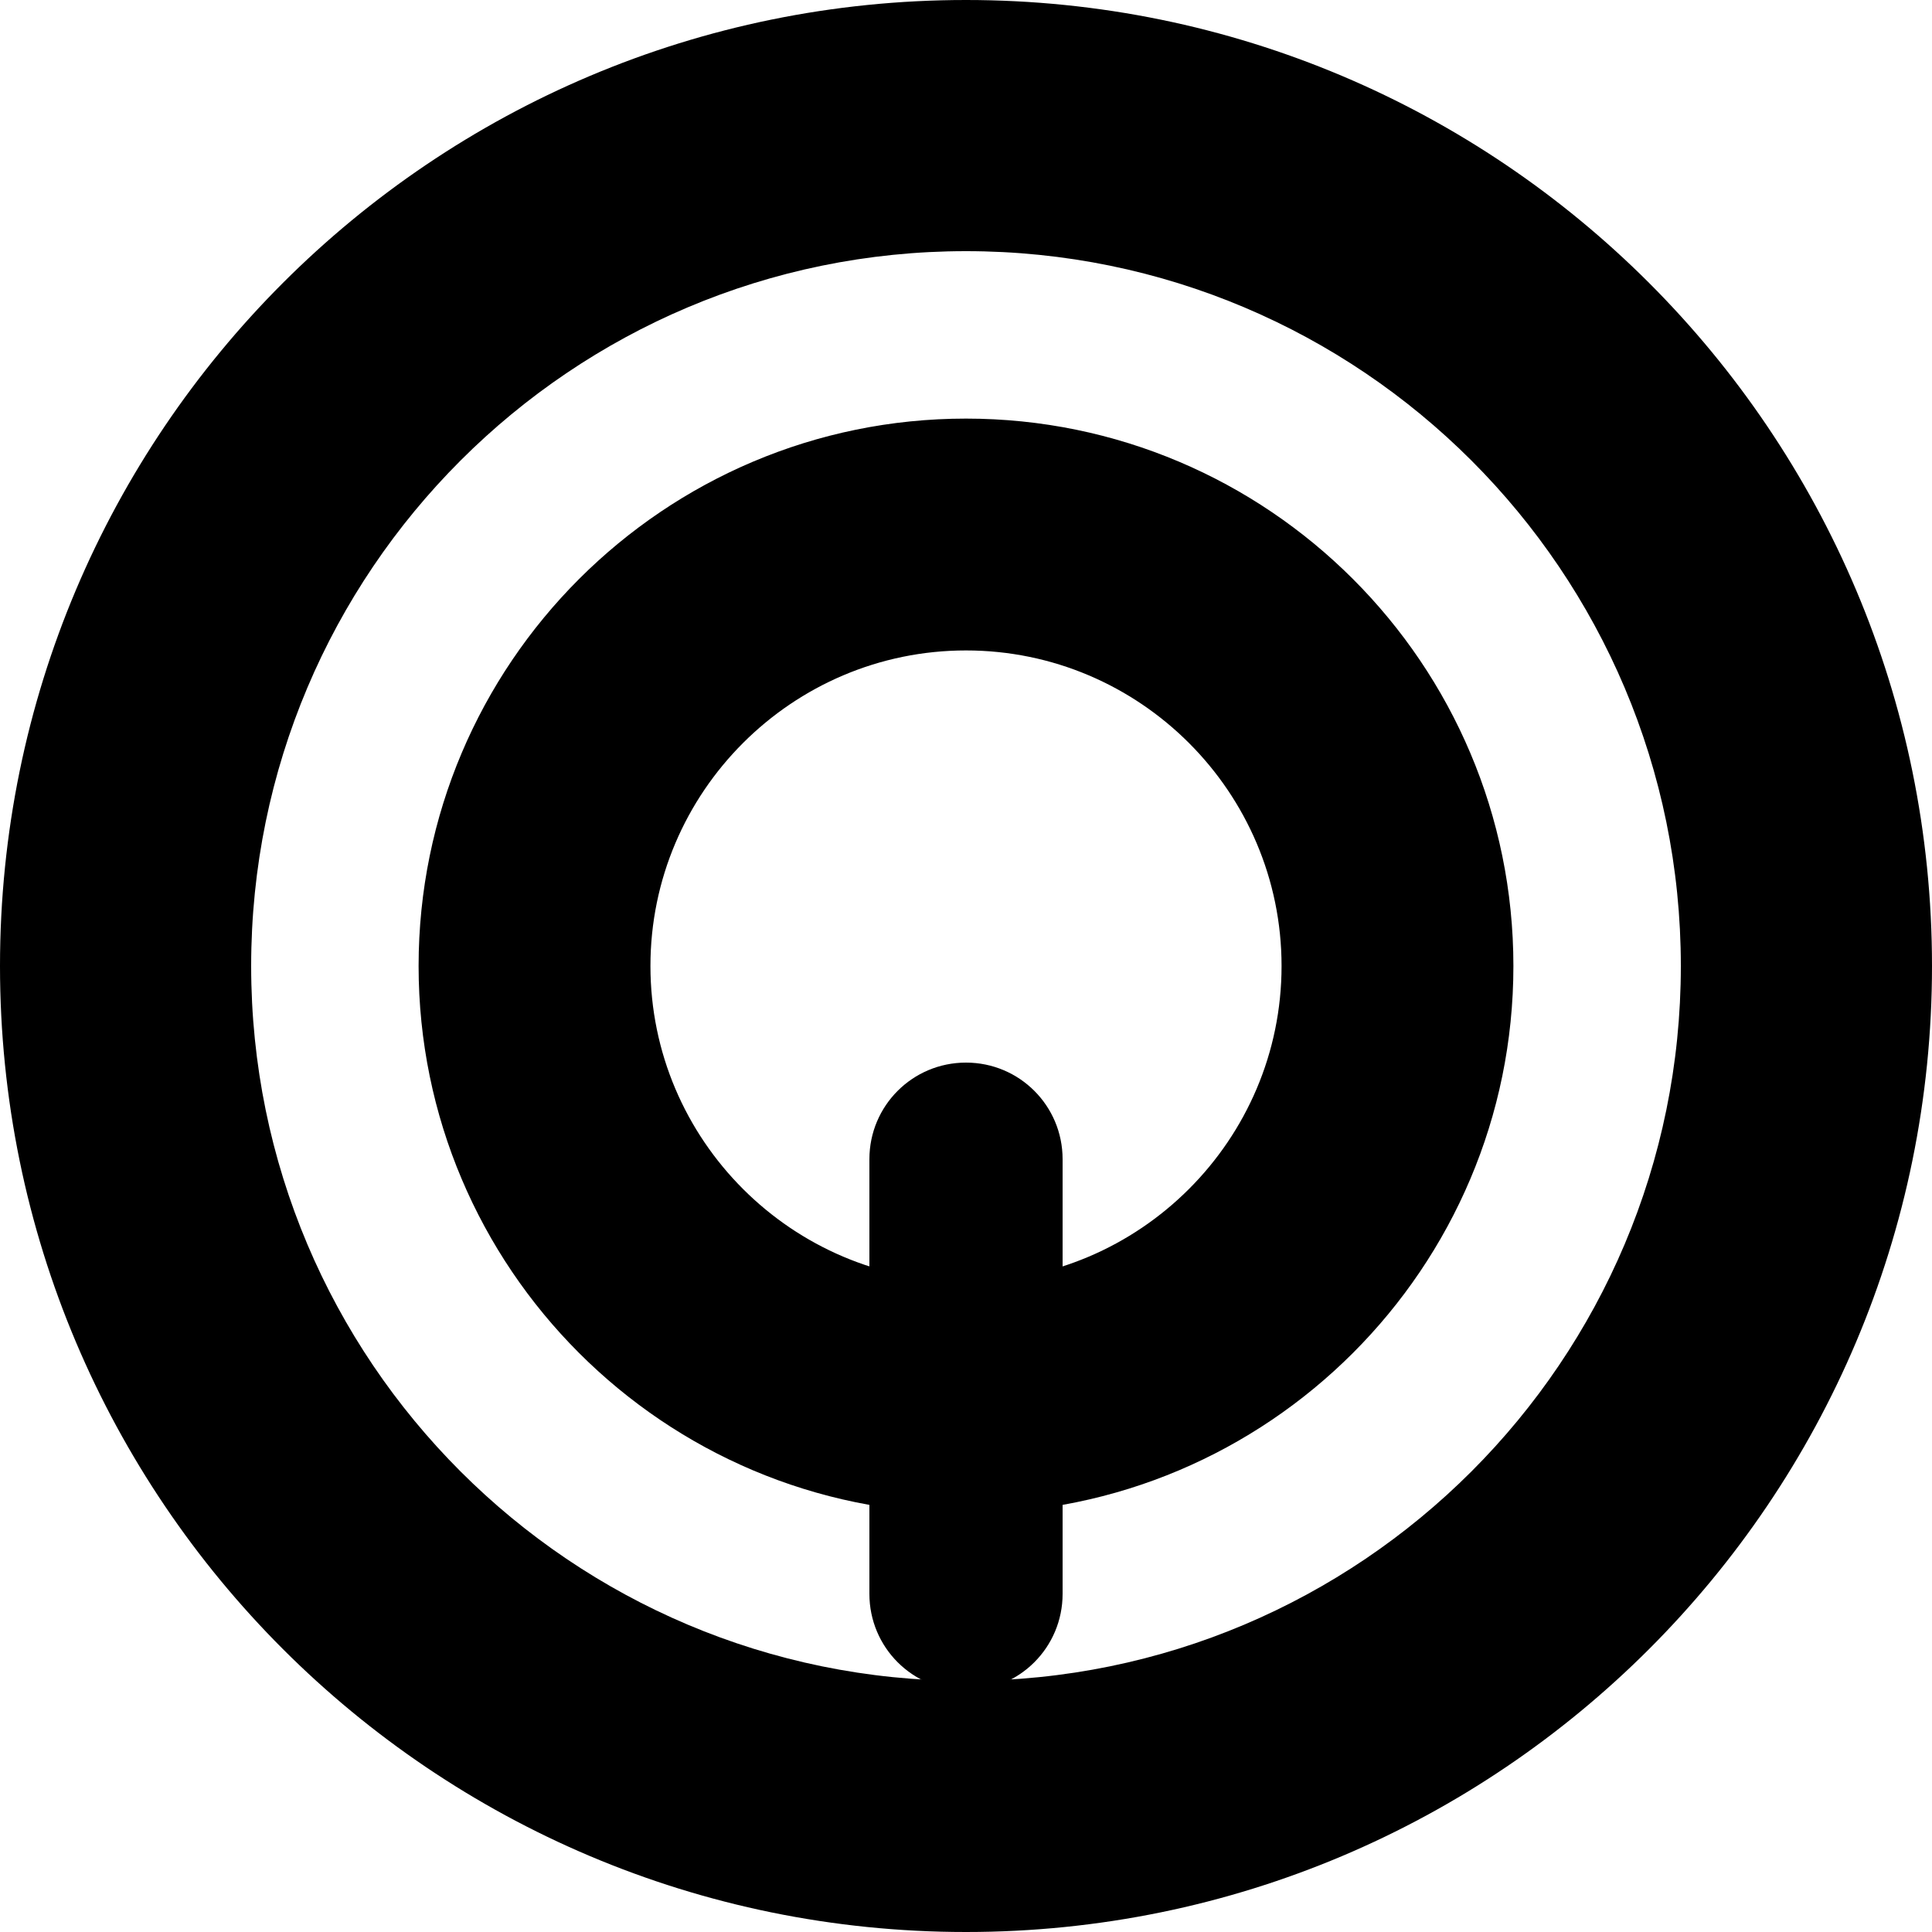
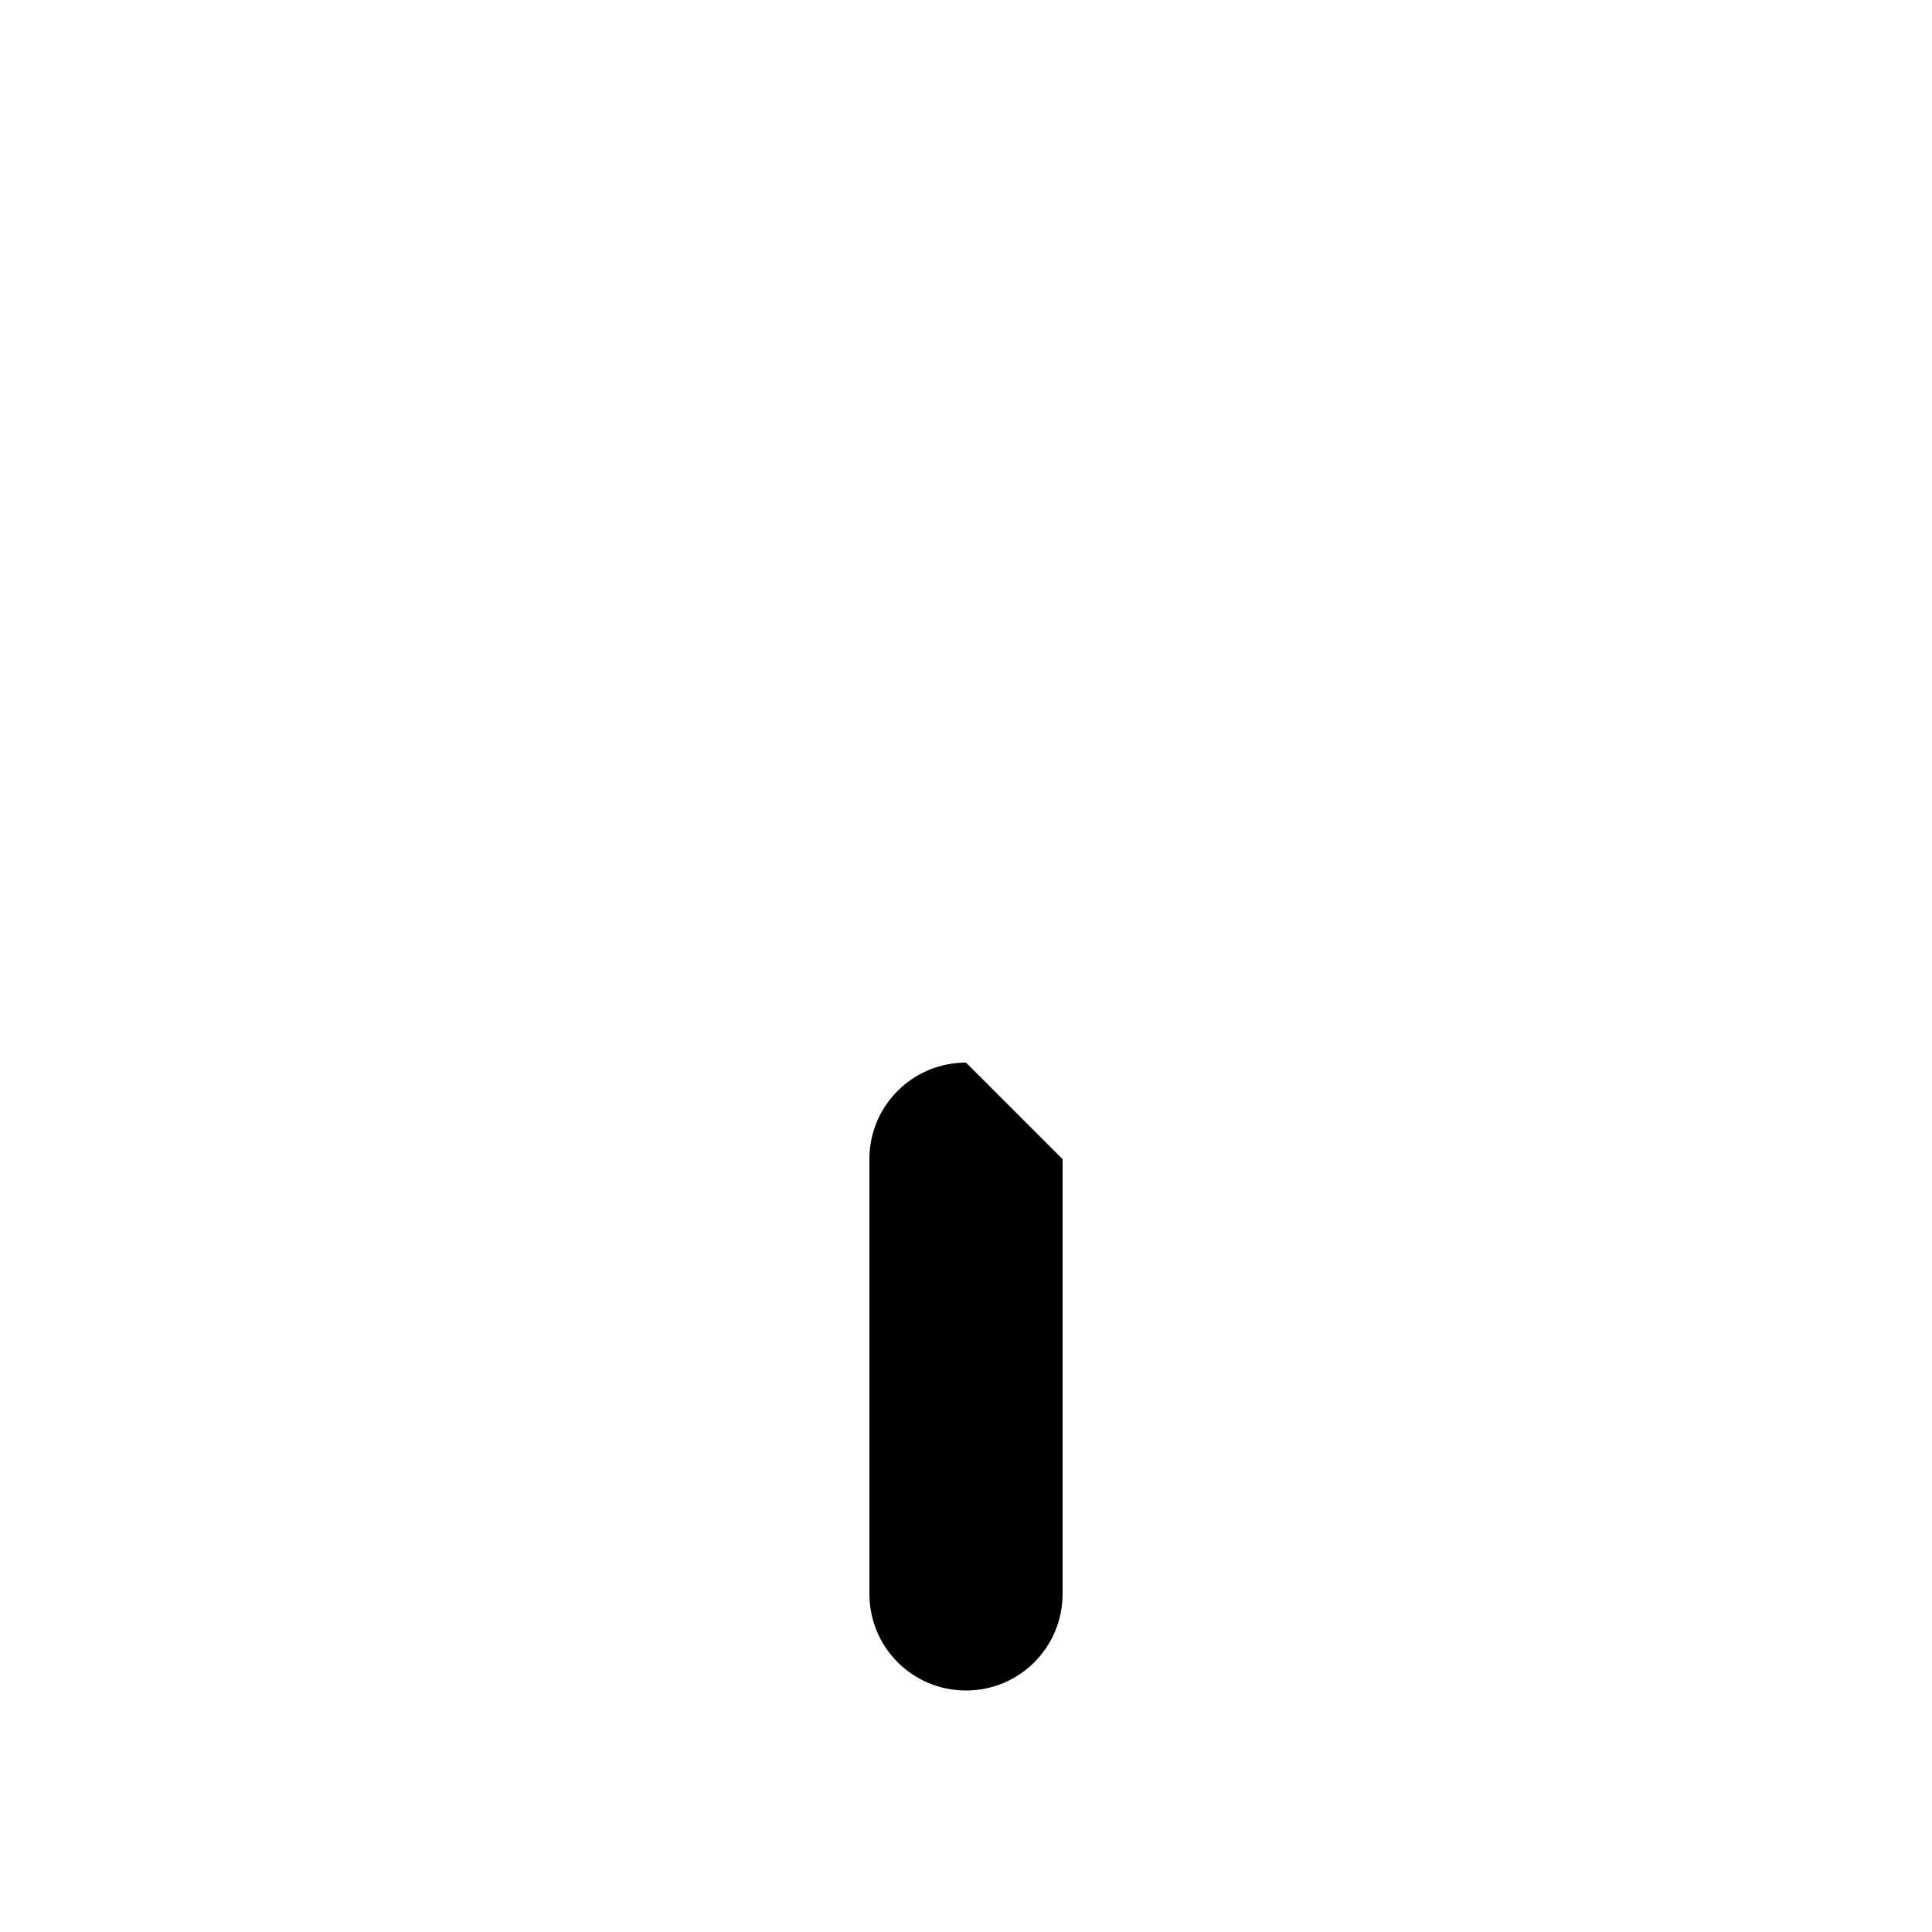
<svg xmlns="http://www.w3.org/2000/svg" width="24" height="24" viewBox="0 0 24 24" fill="currentColor">
-   <path d="M12 0C5.372 0 0 5.372 0 12s5.372 12 12 12 12-5.372 12-12S18.628 0 12 0zm0 20.88c-4.904 0-8.88-3.976-8.88-8.88S7.096 3.12 12 3.12s8.88 3.976 8.88 8.88-3.976 8.88-8.88 8.88zm0-15.68c-3.752 0-6.8 3.048-6.8 6.8s3.048 6.8 6.8 6.8 6.8-3.048 6.8-6.8-3.048-6.8-6.8-6.8zm0 2.88c2.16 0 3.92 1.76 3.92 3.92s-1.76 3.92-3.92 3.92-3.92-1.76-3.92-3.92S9.84 8.08 12 8.08z" />
-   <path d="M12 13.2c-.664 0-1.2.536-1.2 1.2v5.4c0 .664.536 1.2 1.2 1.2s1.2-.536 1.2-1.2v-5.4c0-.664-.536-1.2-1.2-1.2z" />
+   <path d="M12 13.2c-.664 0-1.2.536-1.2 1.2v5.4c0 .664.536 1.2 1.2 1.2s1.2-.536 1.2-1.2v-5.4z" />
</svg>